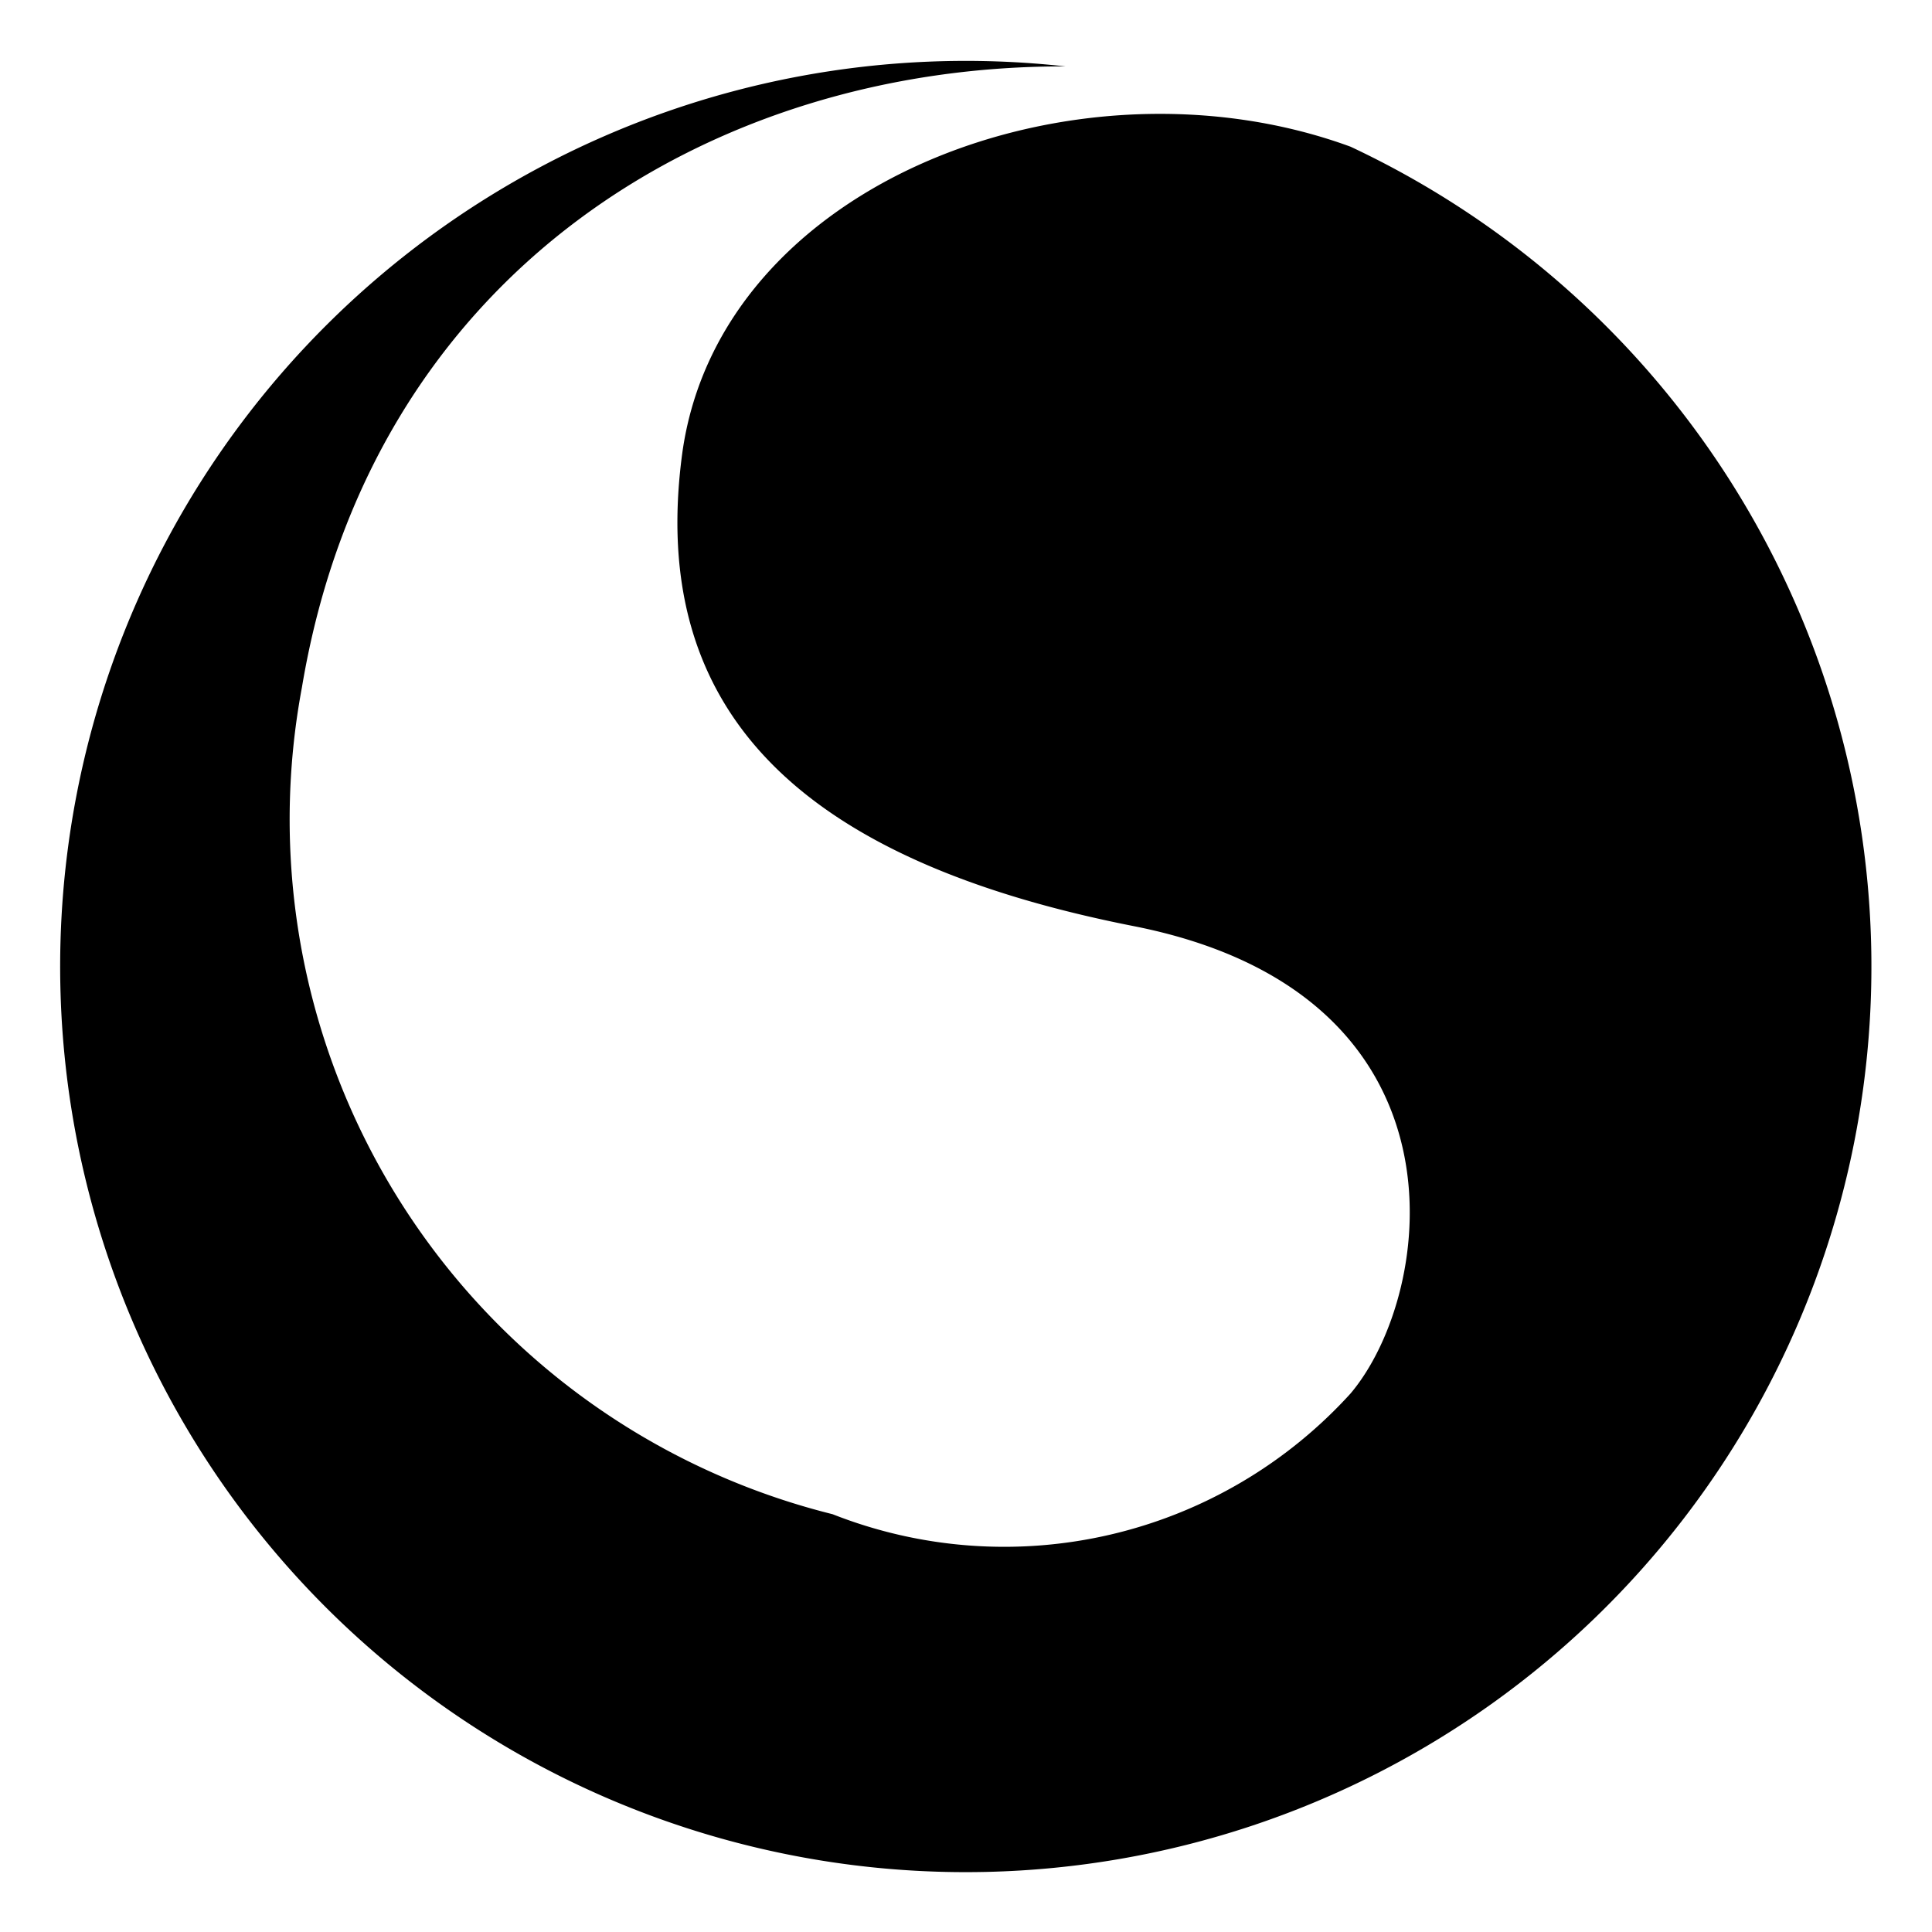
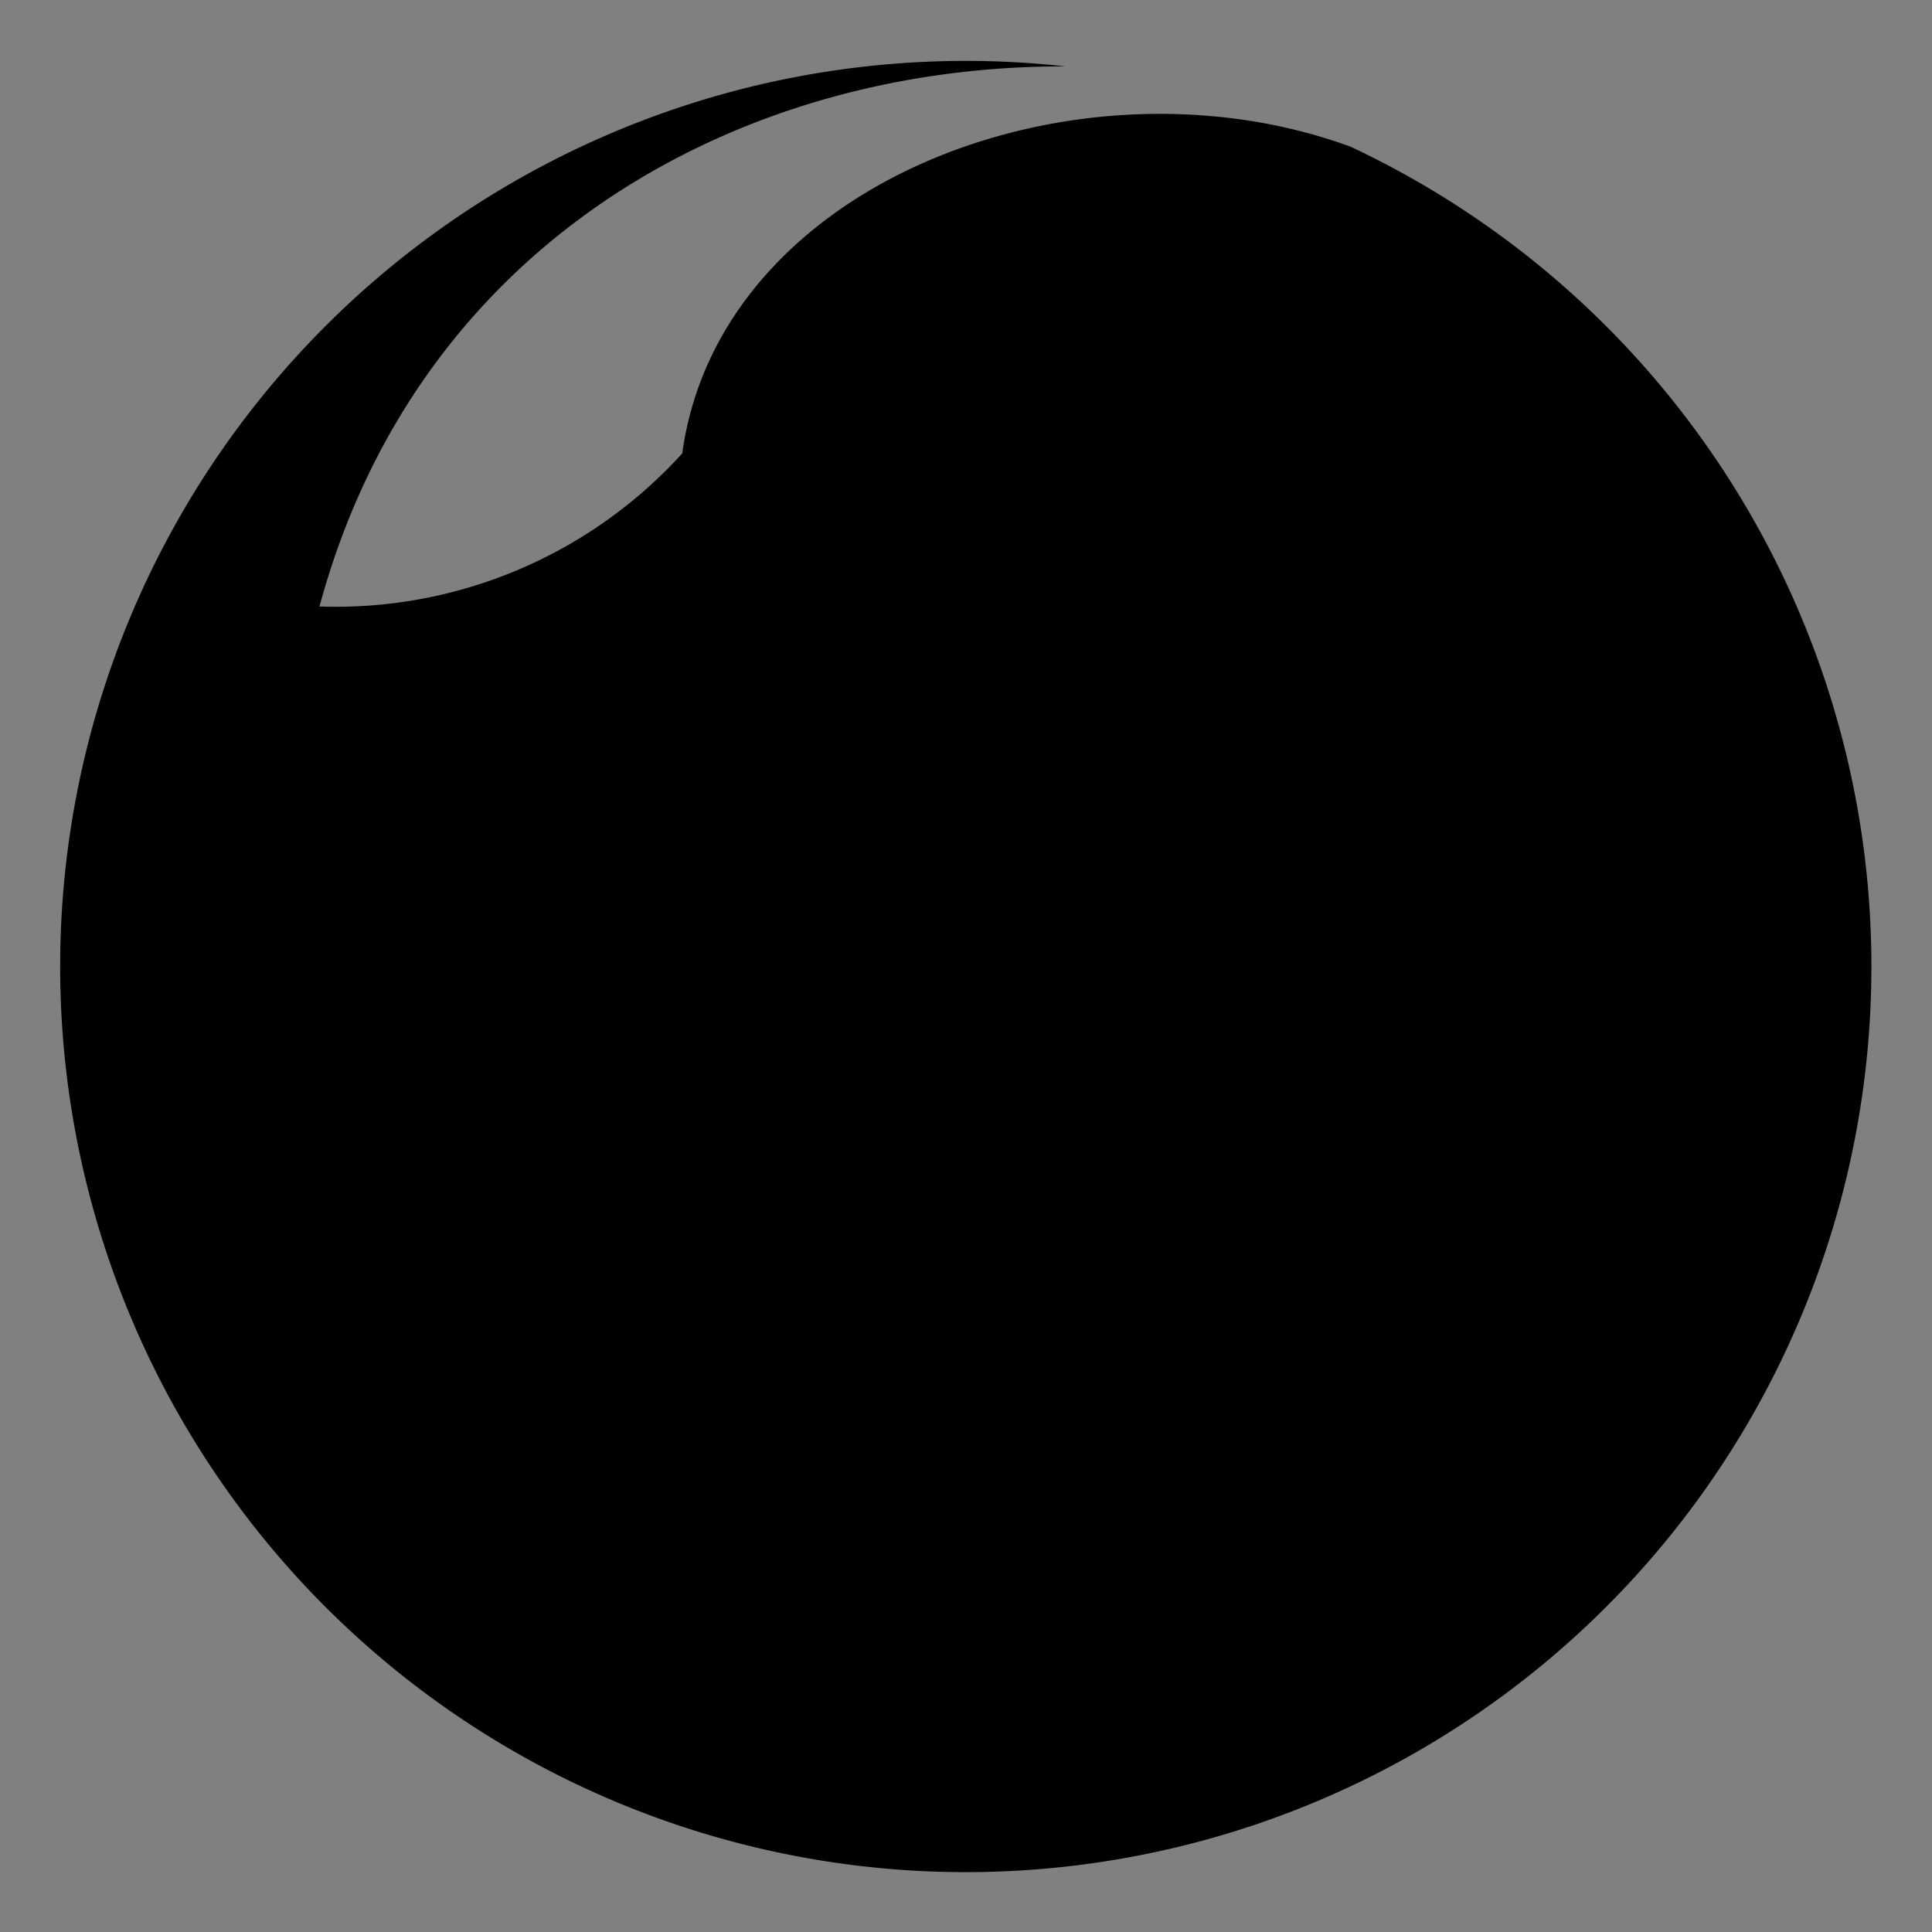
<svg xmlns="http://www.w3.org/2000/svg" version="1.1" width="32" height="32">
  <rect width="100%" height="100%" fill="#808080" stroke="none" />
  <svg viewBox="0 0 32 32">
    <defs>
      <style>.cls-1{fill:#fff;}</style>
    </defs>
    <g id="SvgjsG1001" data-name="Layer 2">
      <g id="SvgjsG1000" data-name="Layer 1">
-         <rect class="cls-1" width="32" height="32" />
-         <path d="M22.37,2.43C17.87.78,11.92,3,11.3,7.51c-.58,4.31,2,6.75,7.48,7.83,5.67,1.12,5,6.07,3.59,7.74a7.75,7.75,0,0,1-8.58,2A11.86,11.86,0,0,1,5,11.39C6.15,4.49,11.81,1.08,17.65,1.1a15,15,0,1,0,4.72,1.33" />
+         <path d="M22.37,2.43C17.87.78,11.92,3,11.3,7.51a7.75,7.75,0,0,1-8.58,2A11.86,11.86,0,0,1,5,11.39C6.15,4.49,11.81,1.08,17.65,1.1a15,15,0,1,0,4.72,1.33" />
      </g>
    </g>
  </svg>
  <style>@media (prefers-color-scheme: light) { :root { filter: none; } }
</style>
</svg>